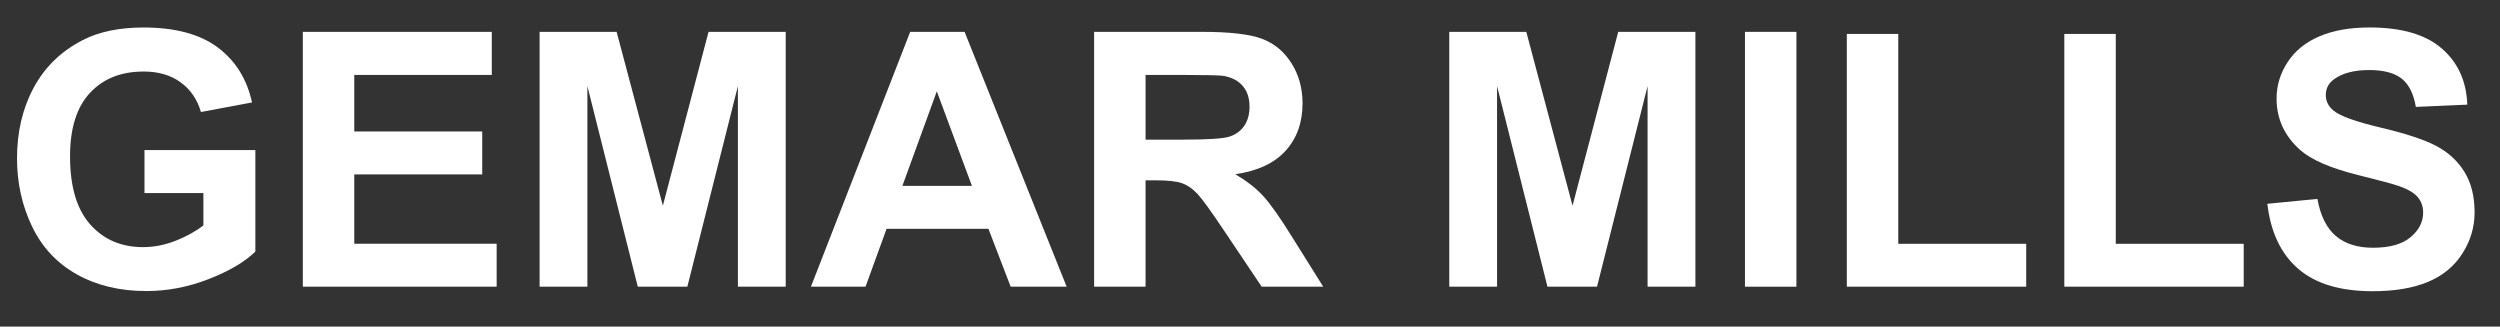
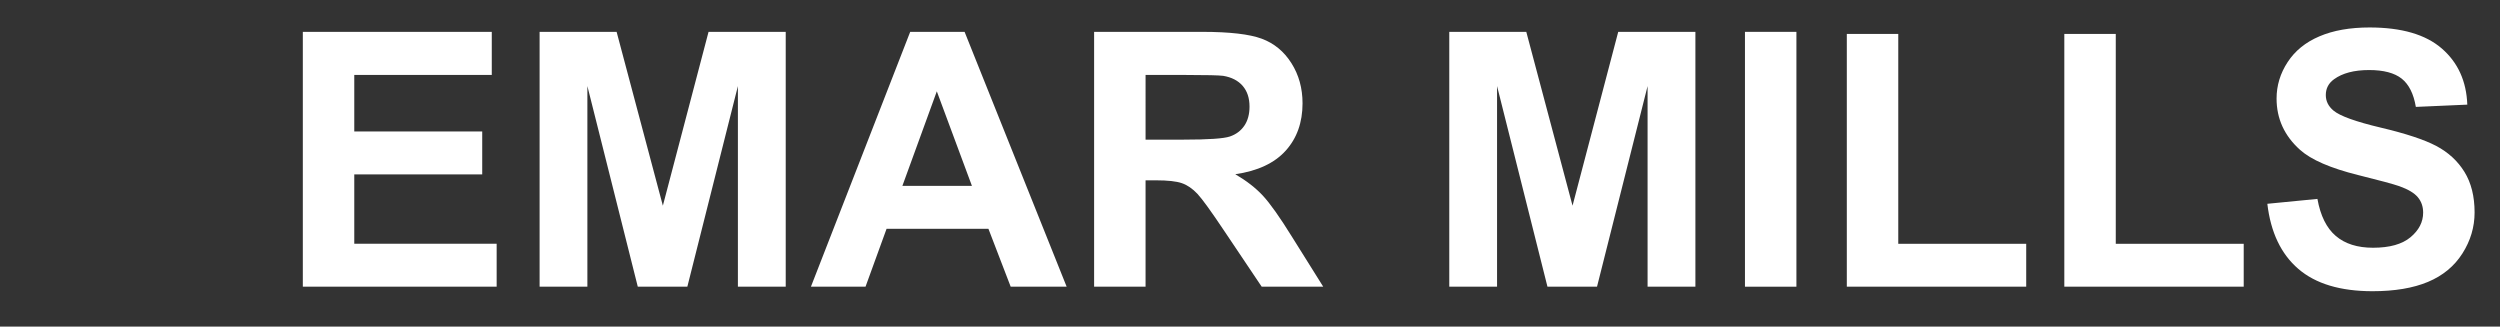
<svg xmlns="http://www.w3.org/2000/svg" version="1.1" id="Layer_1" x="0px" y="0px" viewBox="0 0 620 81" style="enable-background:new 0 0 620 81;" xml:space="preserve">
  <rect x="0" y="0" width="620" height="81" fill="#333333" stroke="none" />
  <style type="text/css"> .st0{fill:#FFFFFF;} </style>
  <g>
-     <path class="st0" d="M35.83,47.86V37.22h27.5v25.18c-2.67,2.59-6.55,4.86-11.62,6.83c-5.07,1.97-10.21,2.95-15.41,2.95 c-6.61,0-12.37-1.39-17.29-4.16c-4.92-2.77-8.61-6.74-11.08-11.9c-2.47-5.16-3.71-10.77-3.71-16.83c0-6.58,1.38-12.43,4.14-17.55 c2.76-5.12,6.8-9.04,12.11-11.77c4.05-2.1,9.1-3.15,15.13-3.15c7.85,0,13.97,1.65,18.39,4.94c4.41,3.29,7.25,7.84,8.51,13.65 l-12.67,2.37c-0.89-3.1-2.56-5.55-5.02-7.35c-2.46-1.8-5.53-2.69-9.2-2.69c-5.58,0-10.01,1.77-13.3,5.3 c-3.29,3.53-4.94,8.78-4.94,15.74c0,7.5,1.67,13.13,5,16.88c3.33,3.75,7.7,5.63,13.11,5.63c2.67,0,5.35-0.52,8.04-1.57 c2.69-1.05,4.99-2.32,6.92-3.82v-8.02H35.83z" />
    <path class="st0" d="M75.1,71.1V7.9h46.86v10.69h-34.1V32.6h31.73v10.65H87.86v17.2h35.31V71.1H75.1z" />
    <path class="st0" d="M133.82,71.1V7.9h19.1l11.47,43.11L175.72,7.9h19.14v63.2h-11.86V21.35L170.46,71.1h-12.29l-12.5-49.75V71.1 H133.82z" />
    <path class="st0" d="M264.53,71.1h-13.88l-5.52-14.36h-25.26l-5.22,14.36h-13.54l24.62-63.2h13.49L264.53,71.1z M241.04,46.1 l-8.71-23.45l-8.54,23.45H241.04z" />
    <path class="st0" d="M271.34,71.1V7.9h26.86c6.75,0,11.66,0.57,14.72,1.7c3.06,1.14,5.51,3.15,7.35,6.06 c1.84,2.9,2.76,6.22,2.76,9.96c0,4.74-1.39,8.66-4.18,11.75c-2.79,3.09-6.96,5.04-12.5,5.84c2.76,1.61,5.04,3.38,6.83,5.3 c1.79,1.93,4.22,5.35,7.26,10.26l7.72,12.33H312.9l-9.23-13.75c-3.28-4.91-5.52-8.01-6.72-9.29c-1.21-1.28-2.49-2.16-3.84-2.63 c-1.35-0.47-3.49-0.71-6.42-0.71h-2.59V71.1H271.34z M284.1,34.63h9.44c6.12,0,9.94-0.26,11.47-0.78c1.52-0.52,2.72-1.41,3.58-2.67 c0.86-1.26,1.29-2.85,1.29-4.74c0-2.13-0.57-3.84-1.7-5.15c-1.14-1.31-2.74-2.13-4.81-2.48c-1.03-0.14-4.14-0.22-9.31-0.22h-9.96 V34.63z" />
    <path class="st0" d="M359.42,71.1V7.9h19.1l11.47,43.11L401.32,7.9h19.14v63.2h-11.86V21.35L396.06,71.1h-12.29l-12.5-49.75V71.1 H359.42z" />
    <path class="st0" d="M432.75,71.1V7.9h12.76v63.2H432.75z" />
    <path class="st0" d="M458.01,71.1V8.42h12.76v52.04h31.73V71.1H458.01z" />
    <path class="st0" d="M511.95,71.1V8.42h12.76v52.04h31.73V71.1H511.95z" />
    <path class="st0" d="M562.3,50.54l12.42-1.21c0.75,4.17,2.26,7.23,4.55,9.18c2.29,1.96,5.37,2.93,9.25,2.93 c4.11,0,7.21-0.87,9.29-2.61c2.08-1.74,3.13-3.77,3.13-6.1c0-1.49-0.44-2.77-1.32-3.82c-0.88-1.05-2.41-1.96-4.59-2.74 c-1.5-0.52-4.9-1.44-10.22-2.76c-6.84-1.7-11.64-3.78-14.4-6.25c-3.88-3.48-5.82-7.72-5.82-12.72c0-3.22,0.91-6.23,2.74-9.03 c1.82-2.8,4.45-4.94,7.89-6.4c3.43-1.47,7.58-2.2,12.44-2.2c7.93,0,13.9,1.74,17.91,5.22c4.01,3.48,6.11,8.12,6.32,13.92 l-12.76,0.56c-0.55-3.25-1.72-5.58-3.51-7.01c-1.8-1.42-4.49-2.13-8.08-2.13c-3.71,0-6.61,0.76-8.71,2.29 c-1.35,0.98-2.03,2.28-2.03,3.92c0,1.5,0.63,2.77,1.9,3.84c1.61,1.35,5.52,2.76,11.73,4.23s10.8,2.98,13.77,4.55 c2.97,1.57,5.3,3.71,6.98,6.42c1.68,2.72,2.52,6.07,2.52,10.07c0,3.62-1.01,7.01-3.02,10.17c-2.01,3.16-4.86,5.51-8.54,7.05 c-3.68,1.54-8.26,2.31-13.75,2.31c-7.99,0-14.13-1.85-18.41-5.54C565.69,62.99,563.13,57.61,562.3,50.54z" />
  </g>
  <g> </g>
  <g> </g>
  <g> </g>
  <g> </g>
  <g> </g>
  <g> </g>
  <g> </g>
  <g> </g>
  <g> </g>
  <g> </g>
  <g> </g>
</svg>